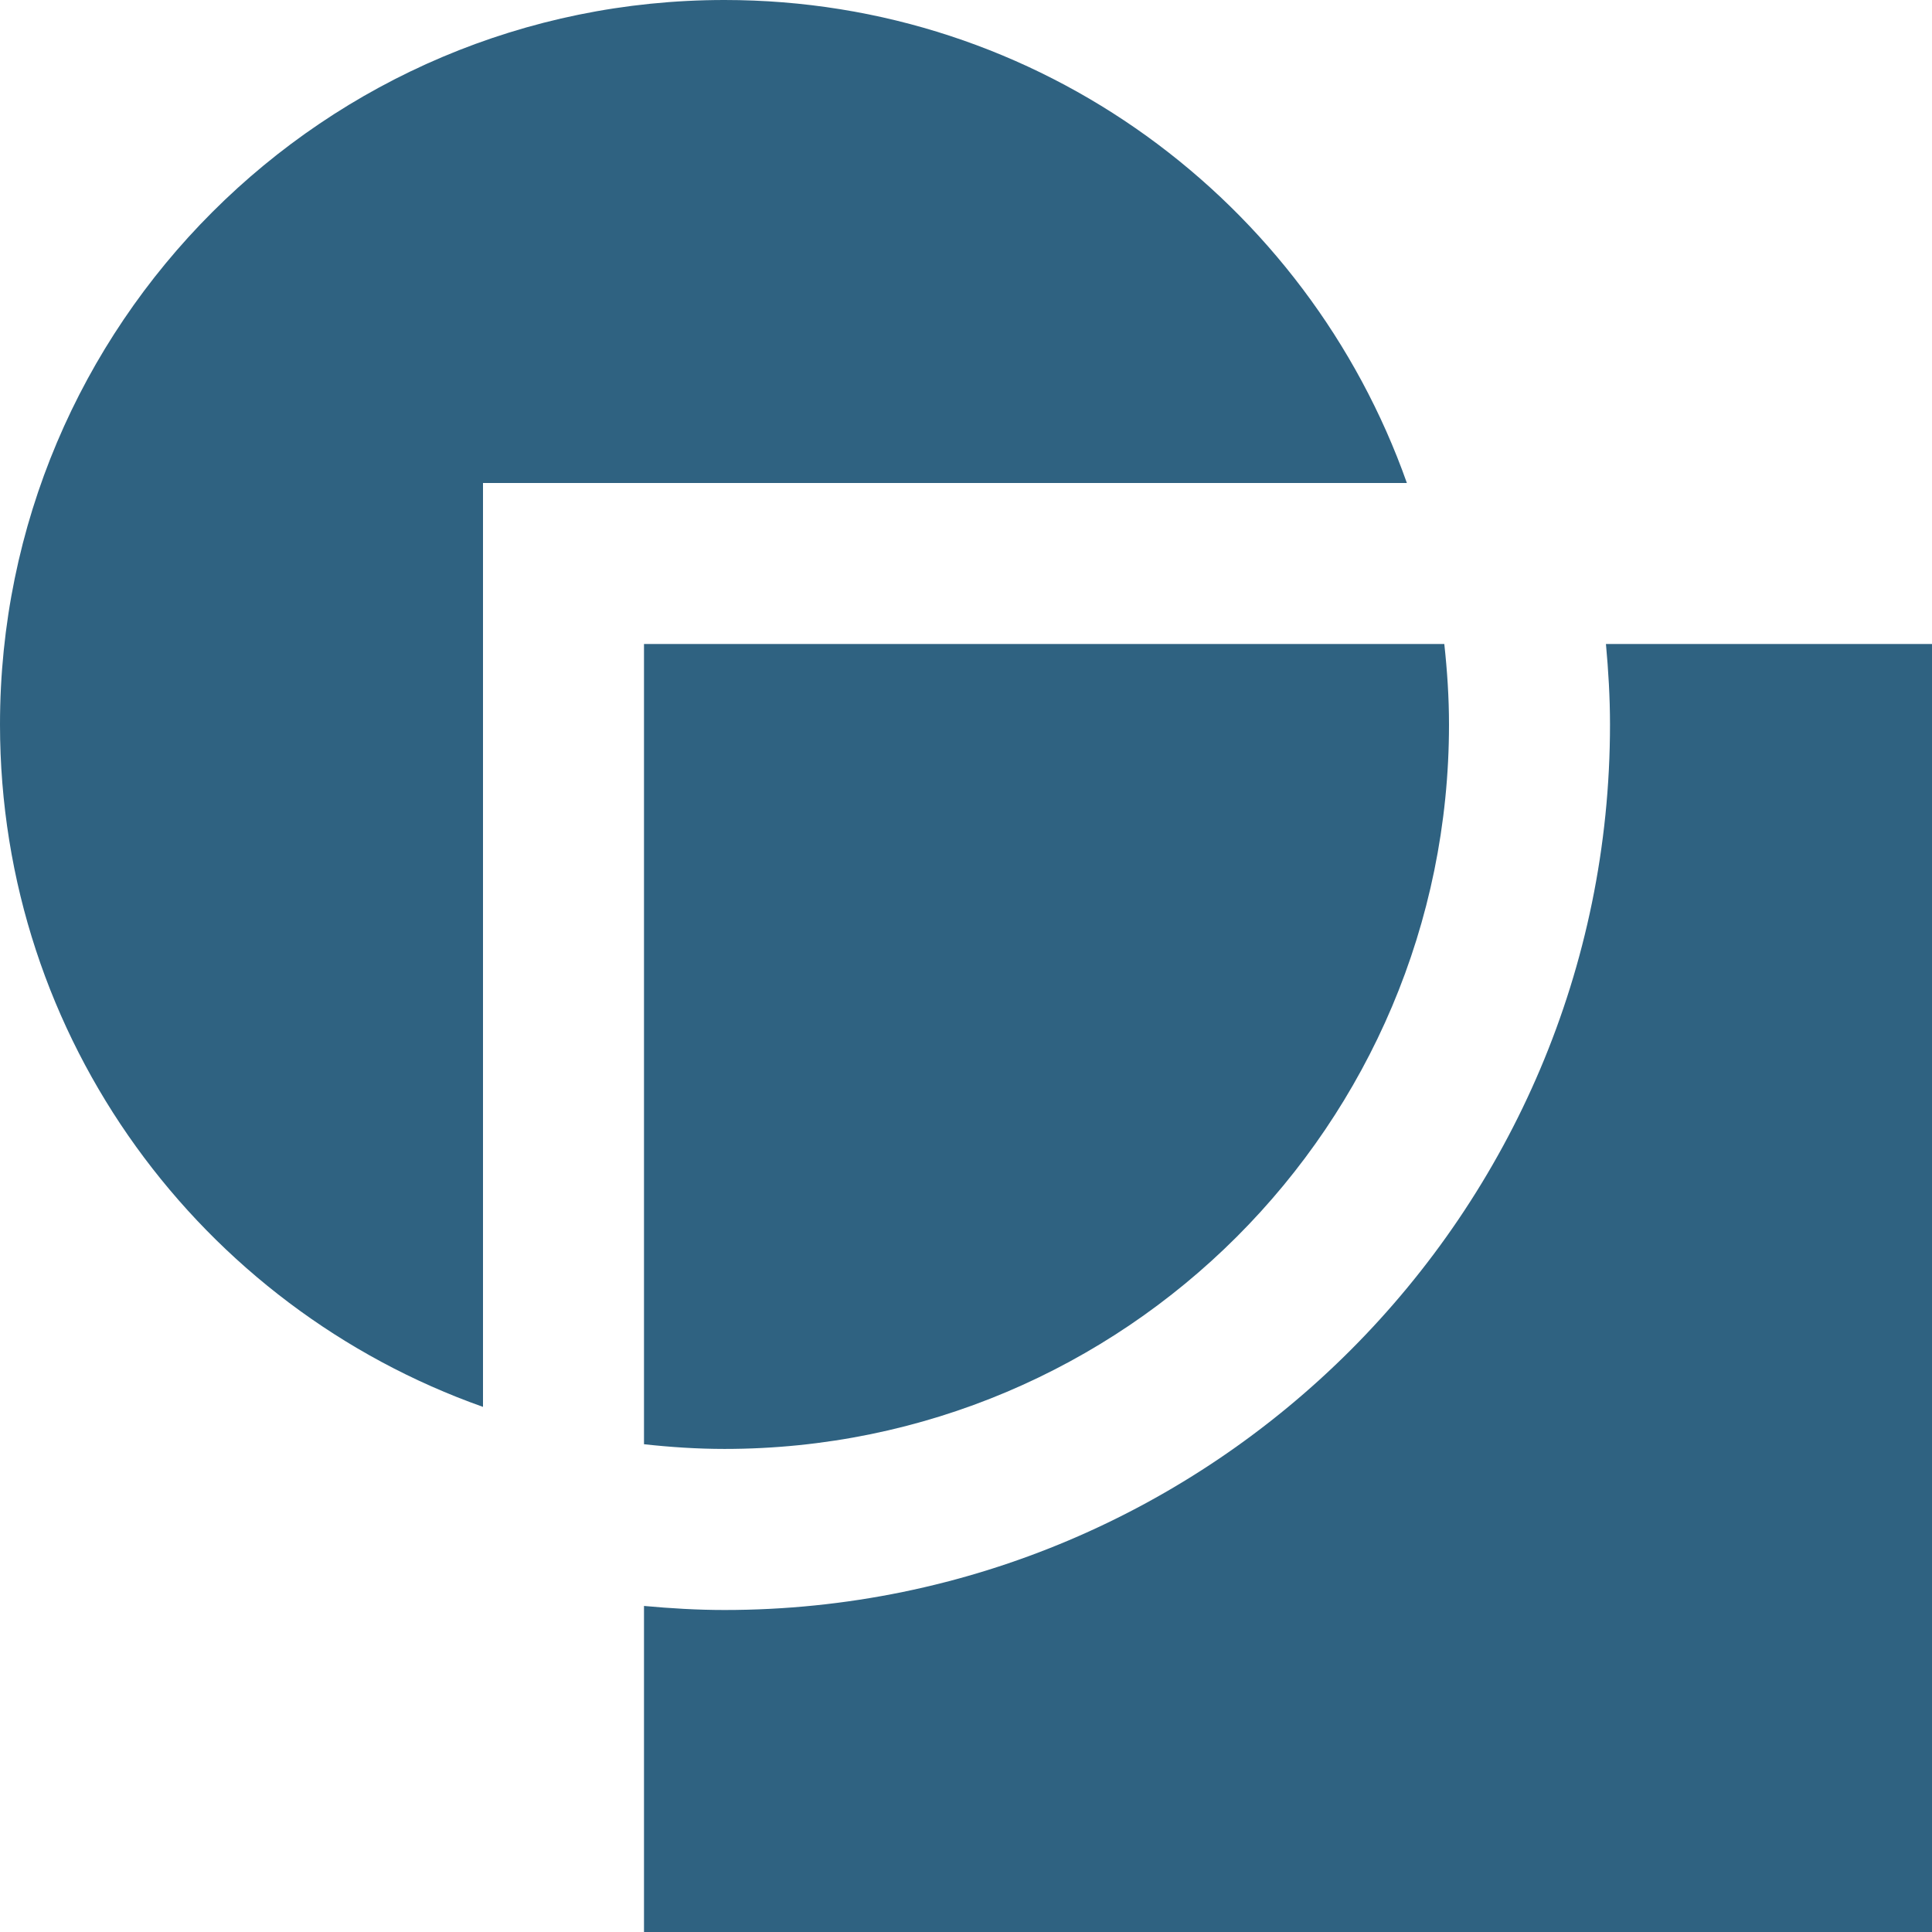
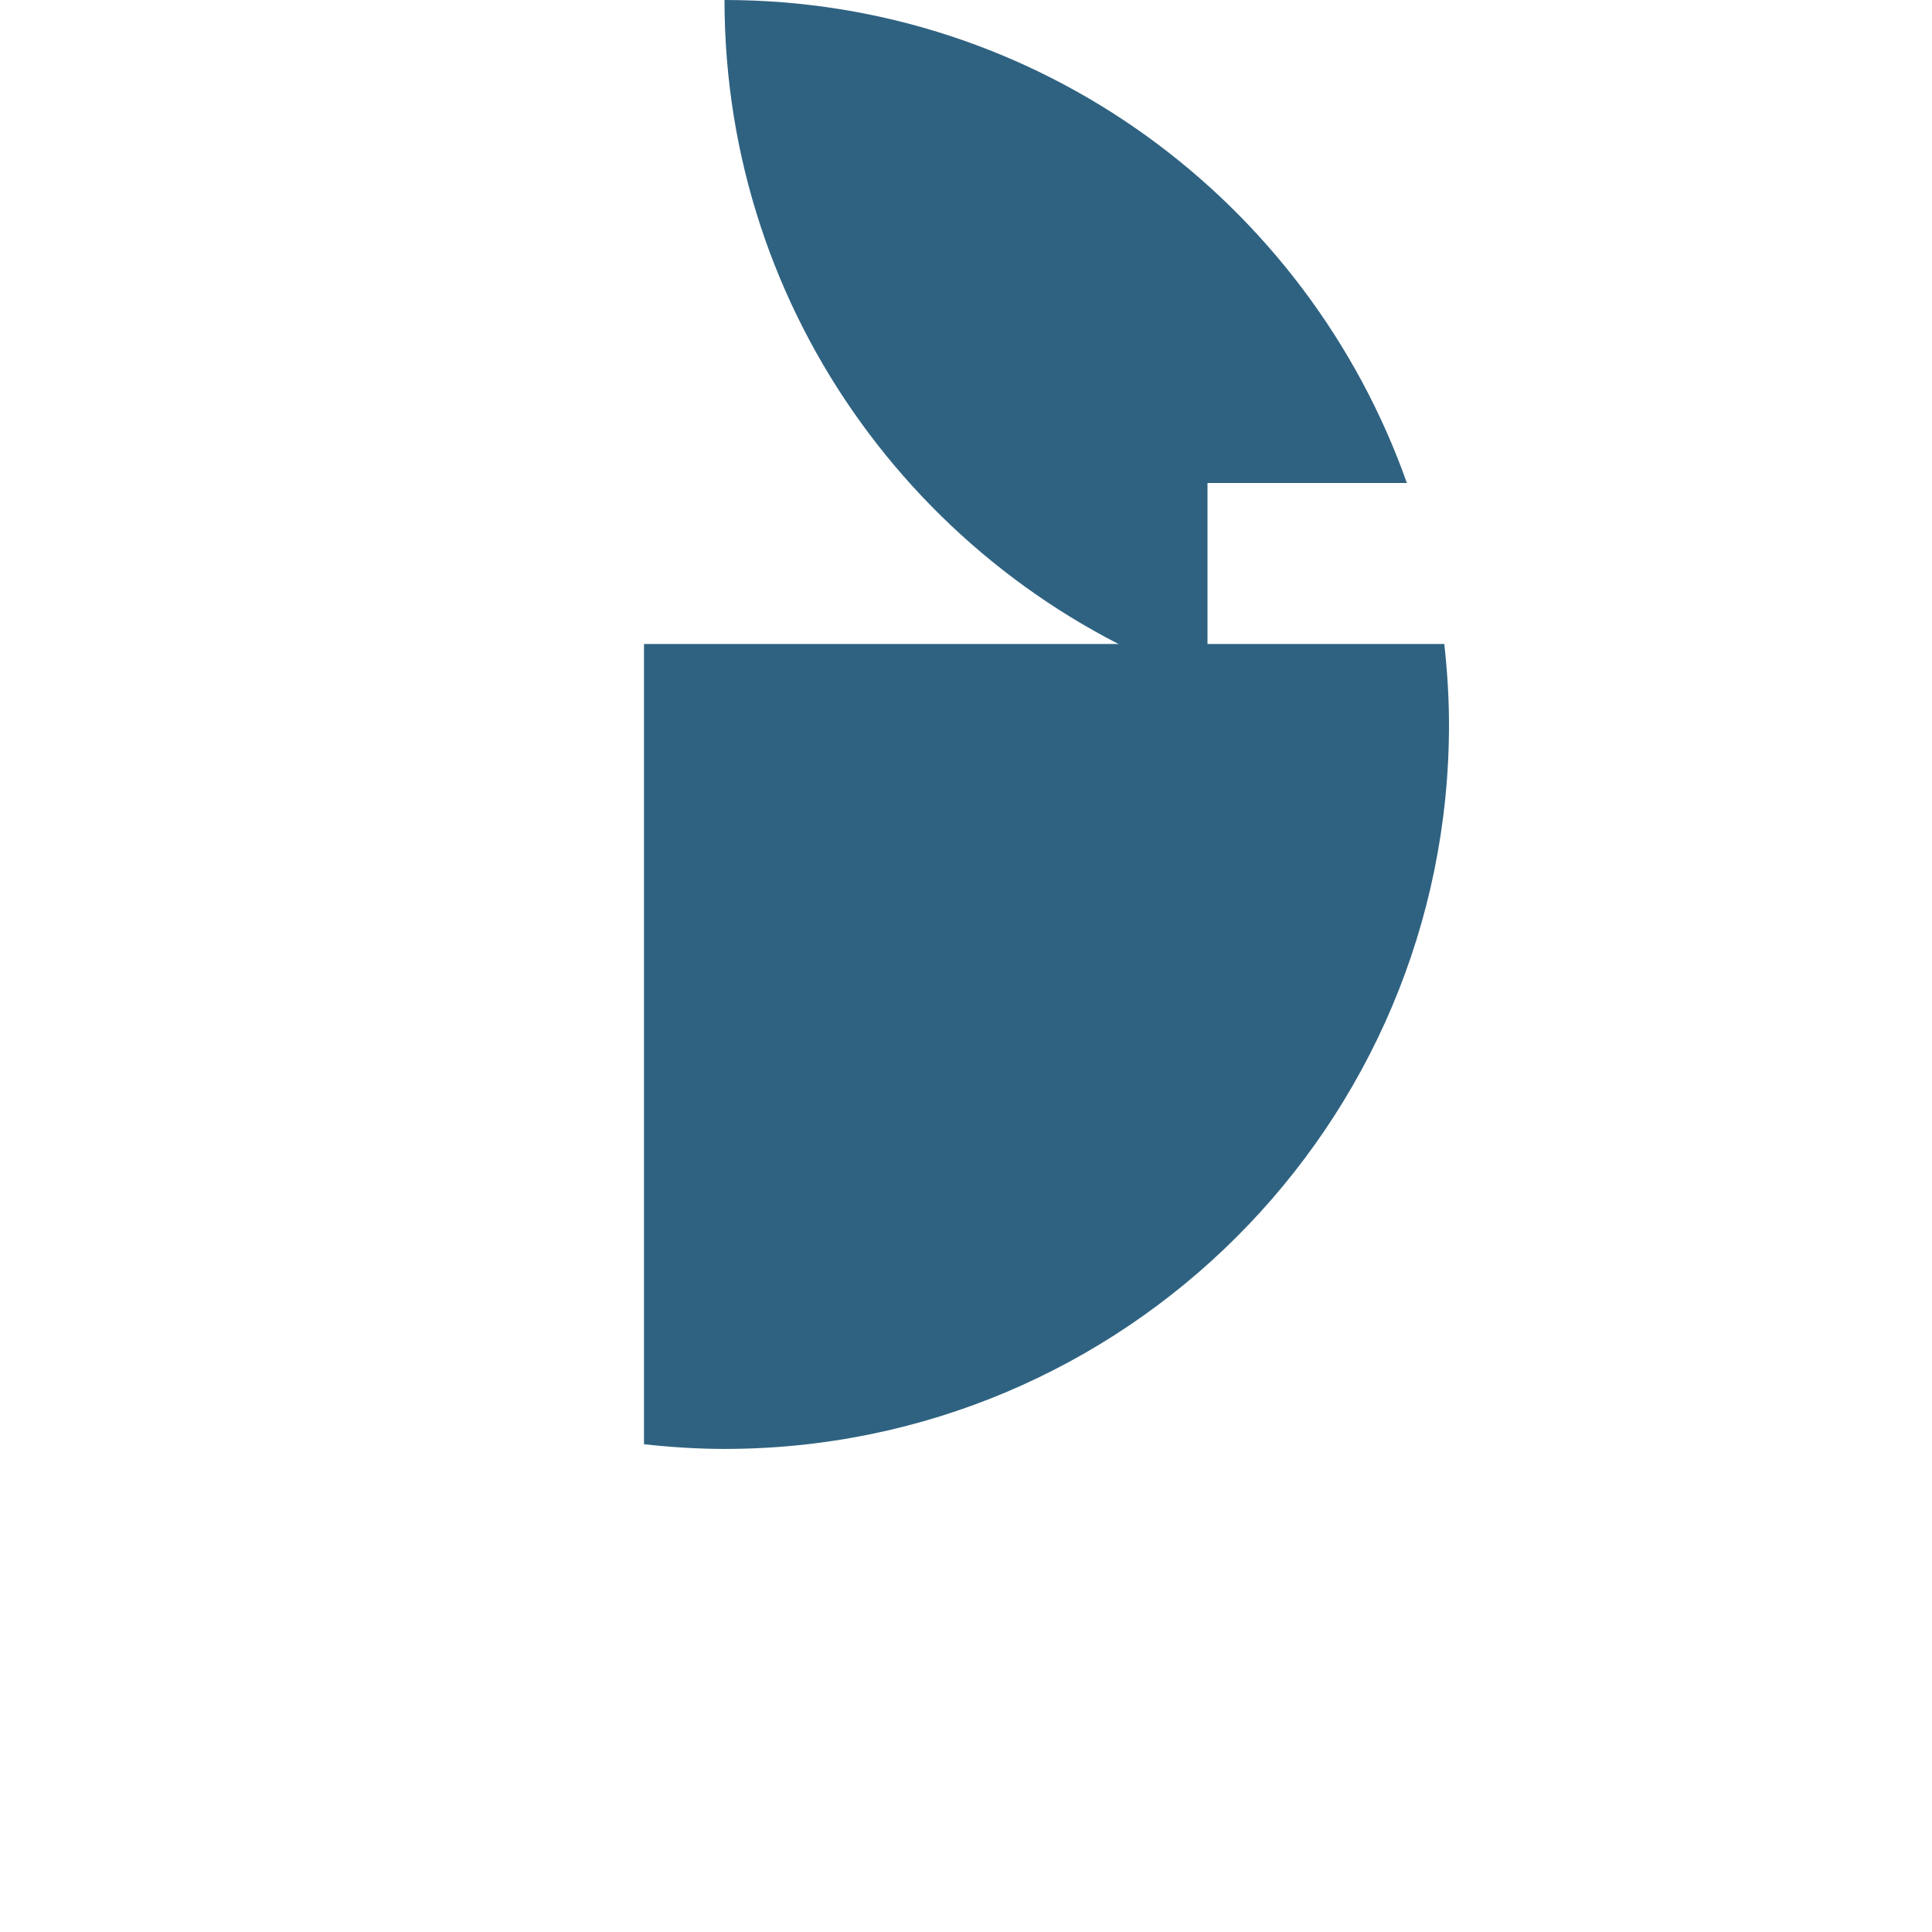
<svg xmlns="http://www.w3.org/2000/svg" version="1.1" id="圖層_1" x="0px" y="0px" width="30px" height="30px" viewBox="0 0 30 30" enable-background="new 0 0 30 30" xml:space="preserve">
  <g>
-     <path fill="#2F6281" d="M24.937,10C24.975,10.413,25,10.828,25,11.25C25,18.832,18.832,25,11.25,25   c-0.422,0-0.837-0.025-1.25-0.063V30h20V10H24.937z" />
-     <path fill="#2F6281" d="M7.5,7.5h14.346C20.301,3.133,16.146,0,11.25,0C5.037,0,0,5.037,0,11.25c0,4.896,3.133,9.051,7.5,10.596   V7.5z" />
+     <path fill="#2F6281" d="M7.5,7.5h14.346C20.301,3.133,16.146,0,11.25,0c0,4.896,3.133,9.051,7.5,10.596   V7.5z" />
    <path fill="#2F6281" d="M10,22.426c0.41,0.045,0.828,0.073,1.25,0.073c6.213,0,11.25-5.036,11.25-11.249   c0-0.422-0.028-0.838-0.073-1.25H10V22.426z" />
  </g>
</svg>